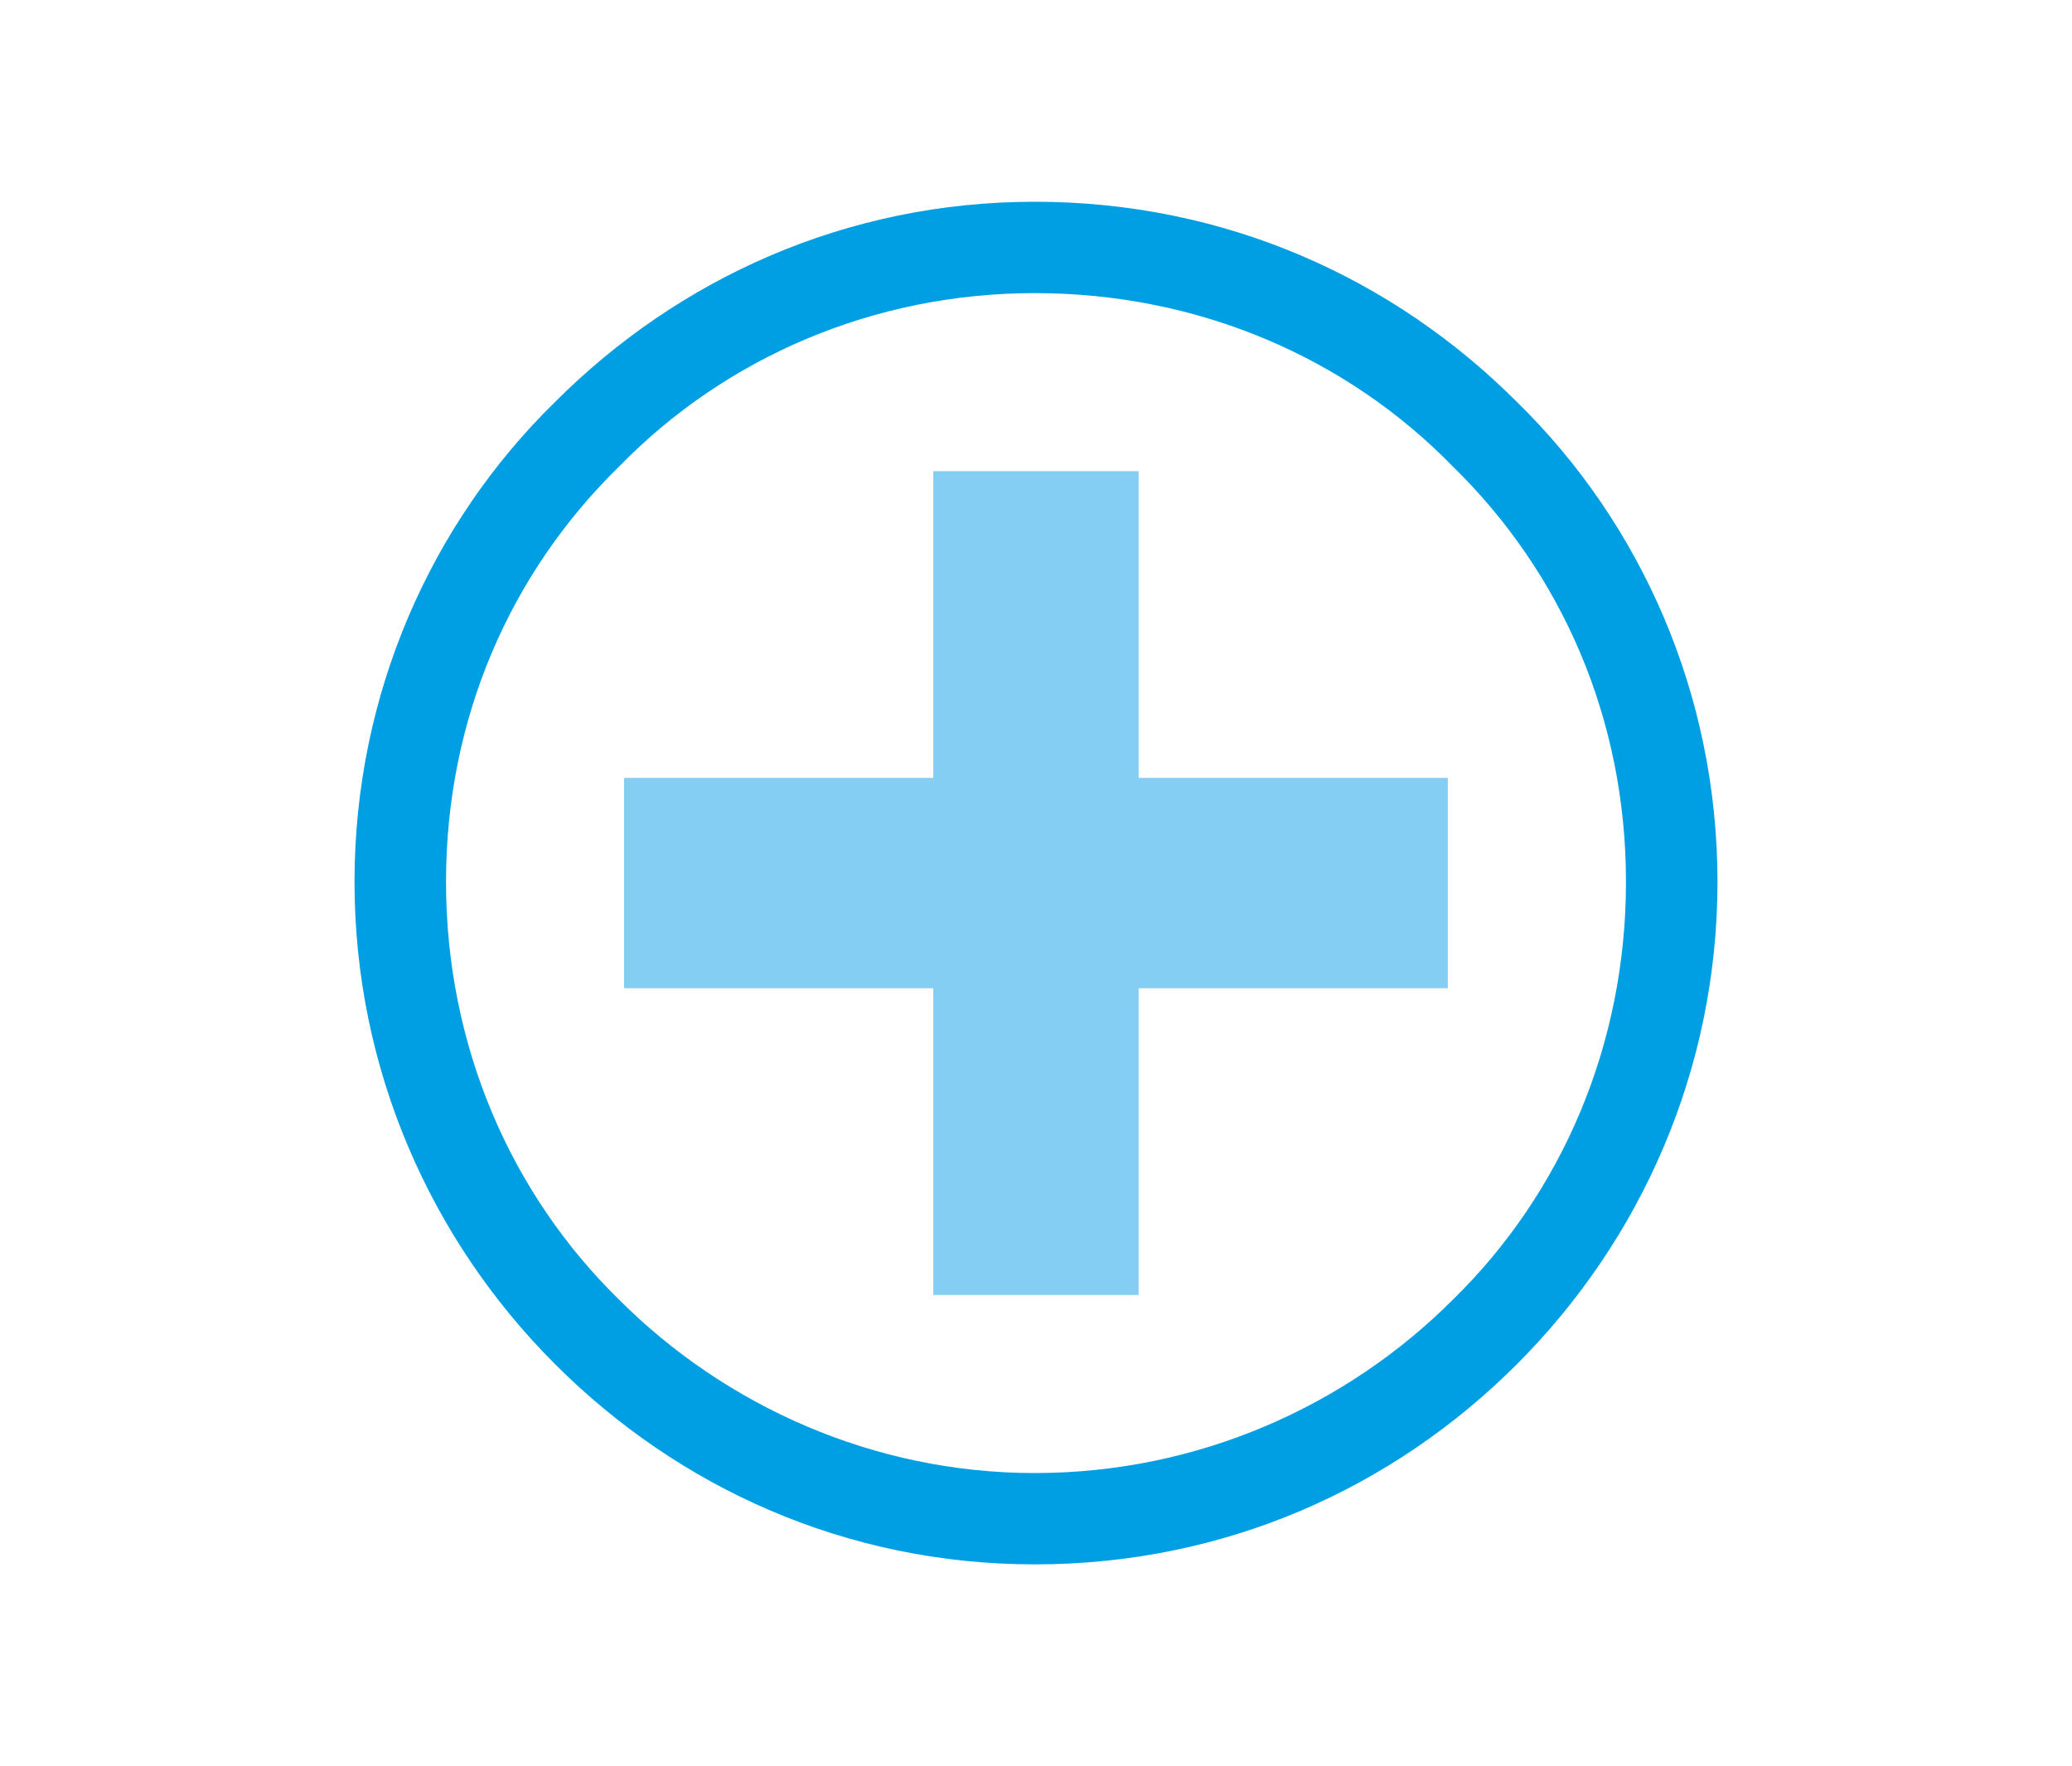
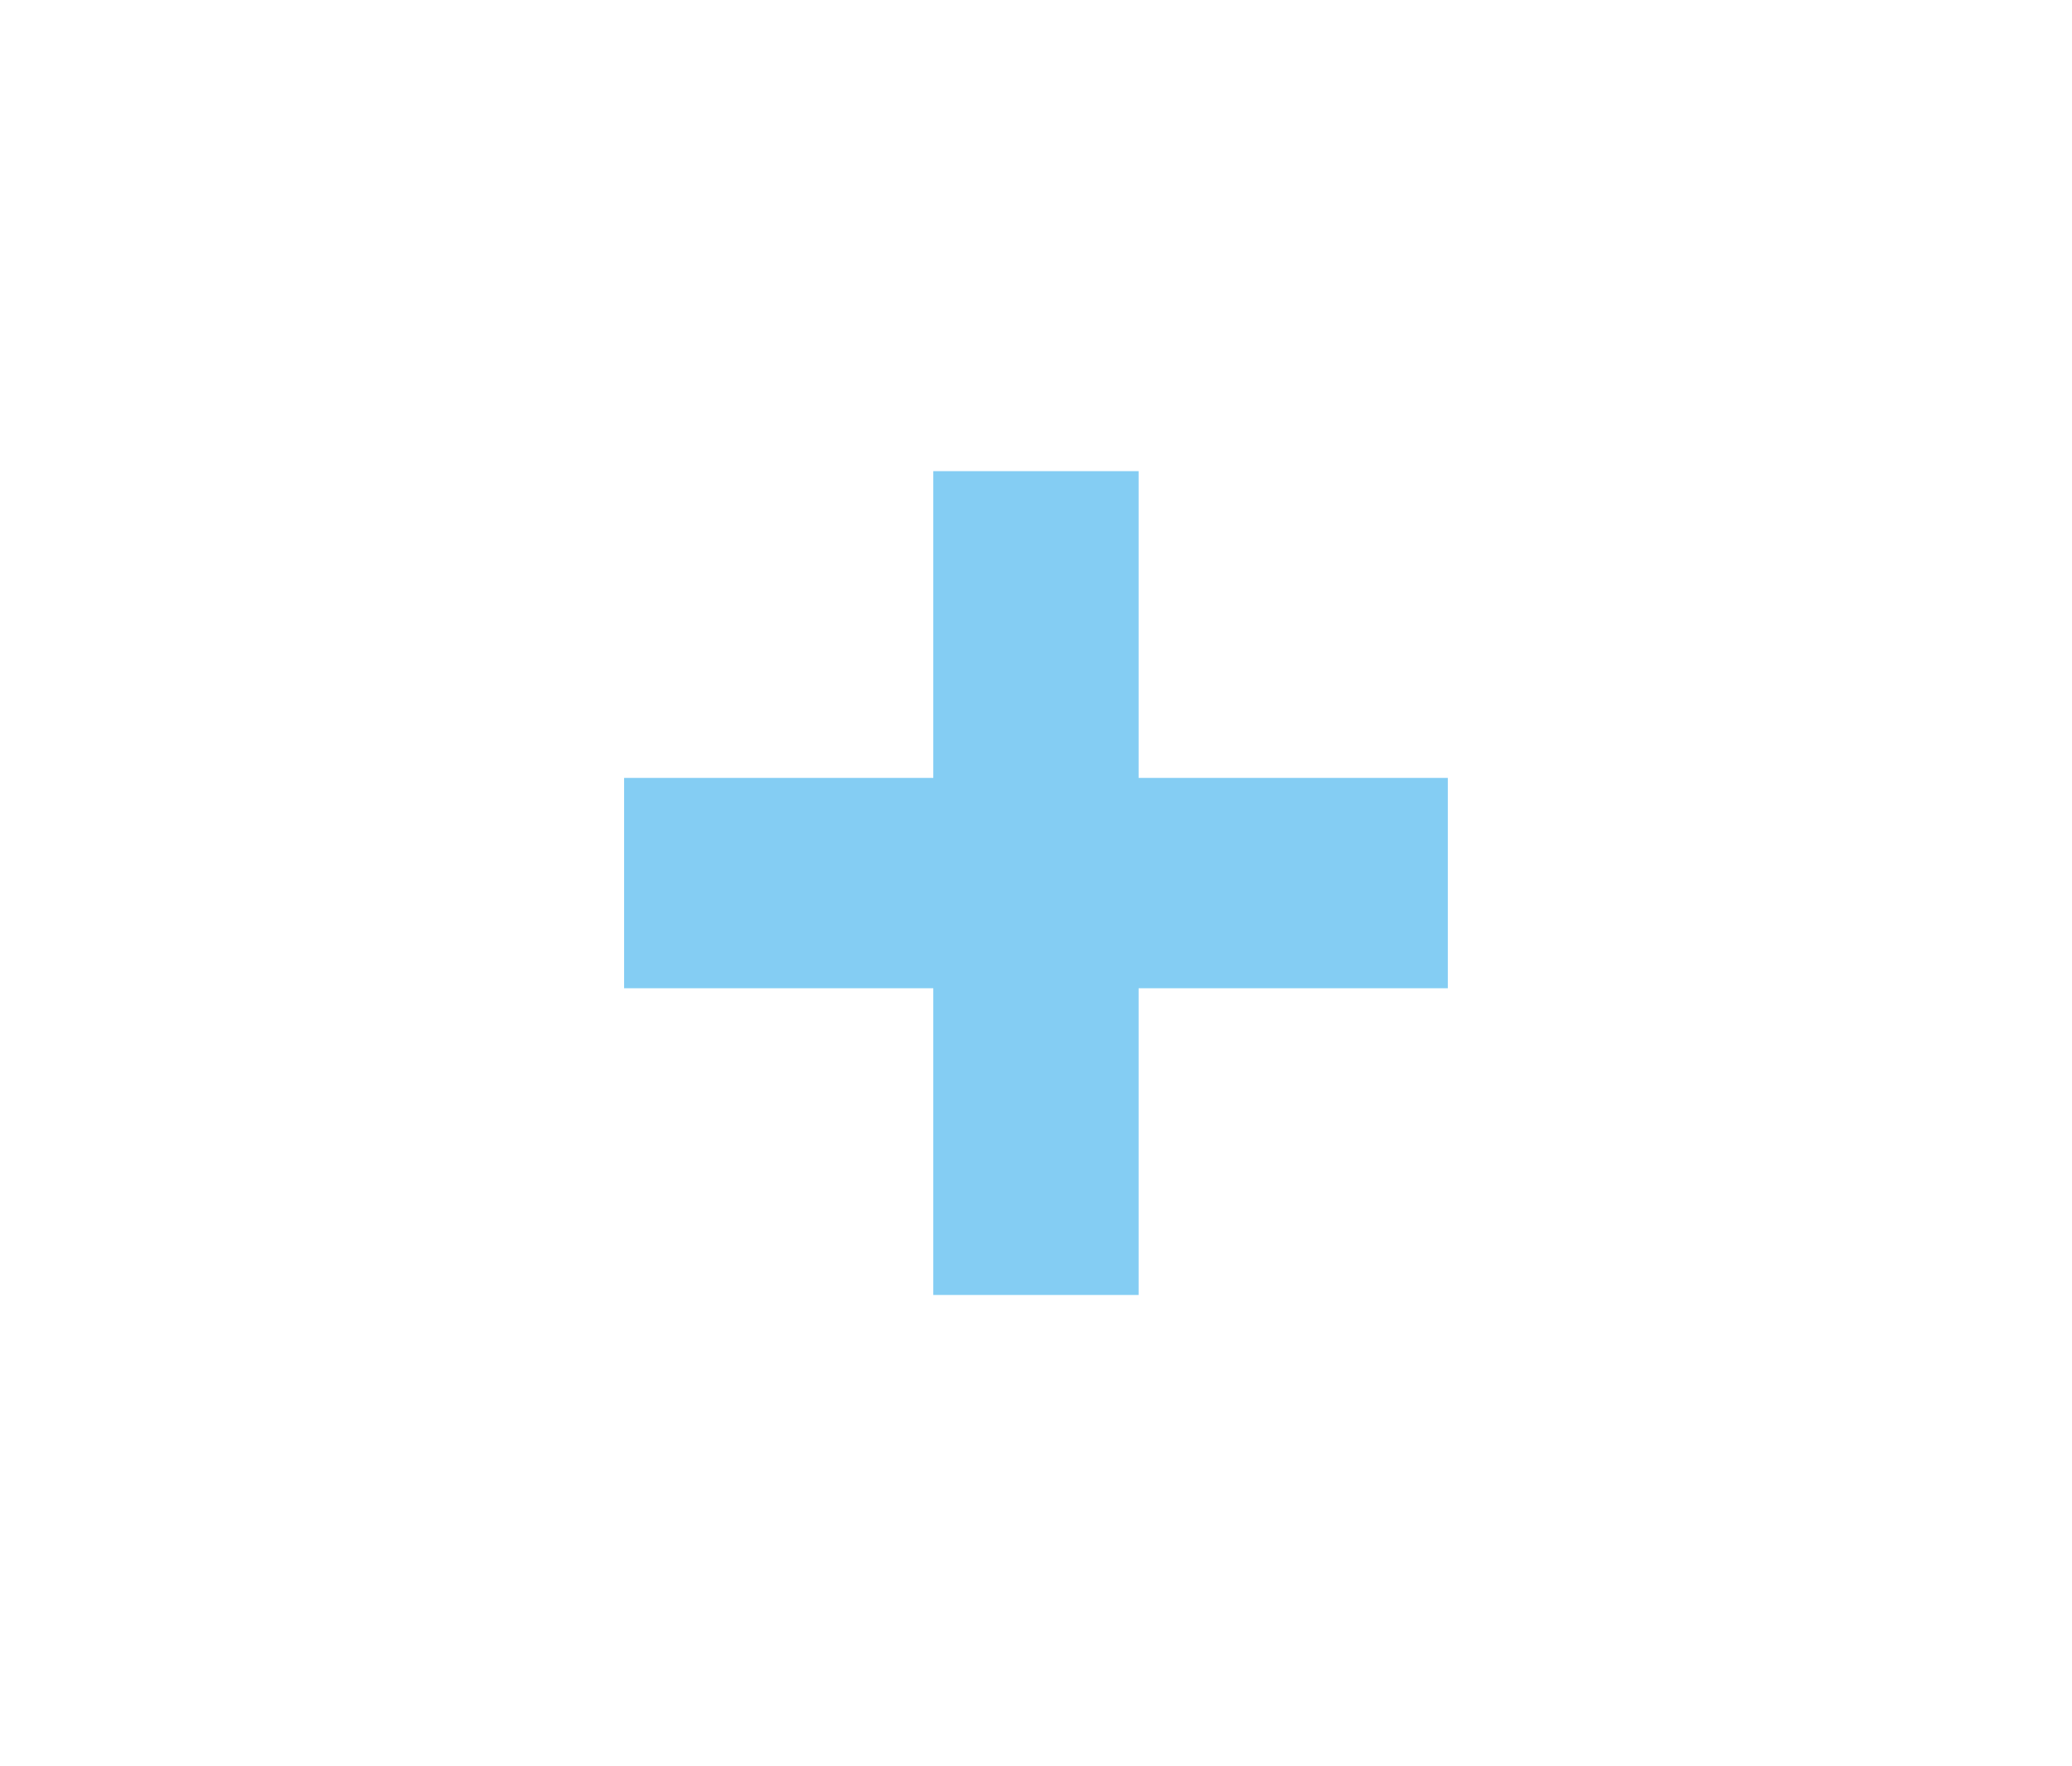
<svg xmlns="http://www.w3.org/2000/svg" version="1.1" id="Capa_1" x="0px" y="0px" width="61px" height="52px" viewBox="0 0 61 52" enable-background="new 0 0 61 52" xml:space="preserve">
  <g>
    <polygon fill-rule="evenodd" clip-rule="evenodd" fill="#84CDF3" points="18.374,22.904 18.374,29.097 27.476,29.097    27.476,38.128 33.521,38.128 33.521,29.097 42.624,29.097 42.624,22.904 33.521,22.904 33.521,13.872 27.476,13.872 27.476,22.904     " />
-     <path fill-rule="evenodd" clip-rule="evenodd" fill="#009FE3" d="M30.462,8.63c4.807,0,9.178,1.892,12.308,5.103   c3.204,3.13,5.099,7.422,5.099,12.232c0,4.802-1.895,9.173-5.099,12.304c-3.13,3.131-7.501,5.102-12.308,5.102   c-4.734,0-9.103-1.971-12.233-5.102c-3.203-3.131-5.098-7.502-5.098-12.304c0-4.811,1.895-9.103,5.098-12.232   C21.359,10.521,25.728,8.63,30.462,8.63 M44.665,11.841c-3.644-3.65-8.596-5.901-14.203-5.901c-5.535,0-10.484,2.251-14.127,5.901   c-3.641,3.562-5.898,8.593-5.898,14.124s2.257,10.554,5.898,14.194c3.643,3.651,8.592,5.901,14.127,5.901   c5.607,0,10.56-2.25,14.203-5.901c3.639-3.641,5.898-8.663,5.898-14.194S48.304,15.402,44.665,11.841" />
  </g>
</svg>